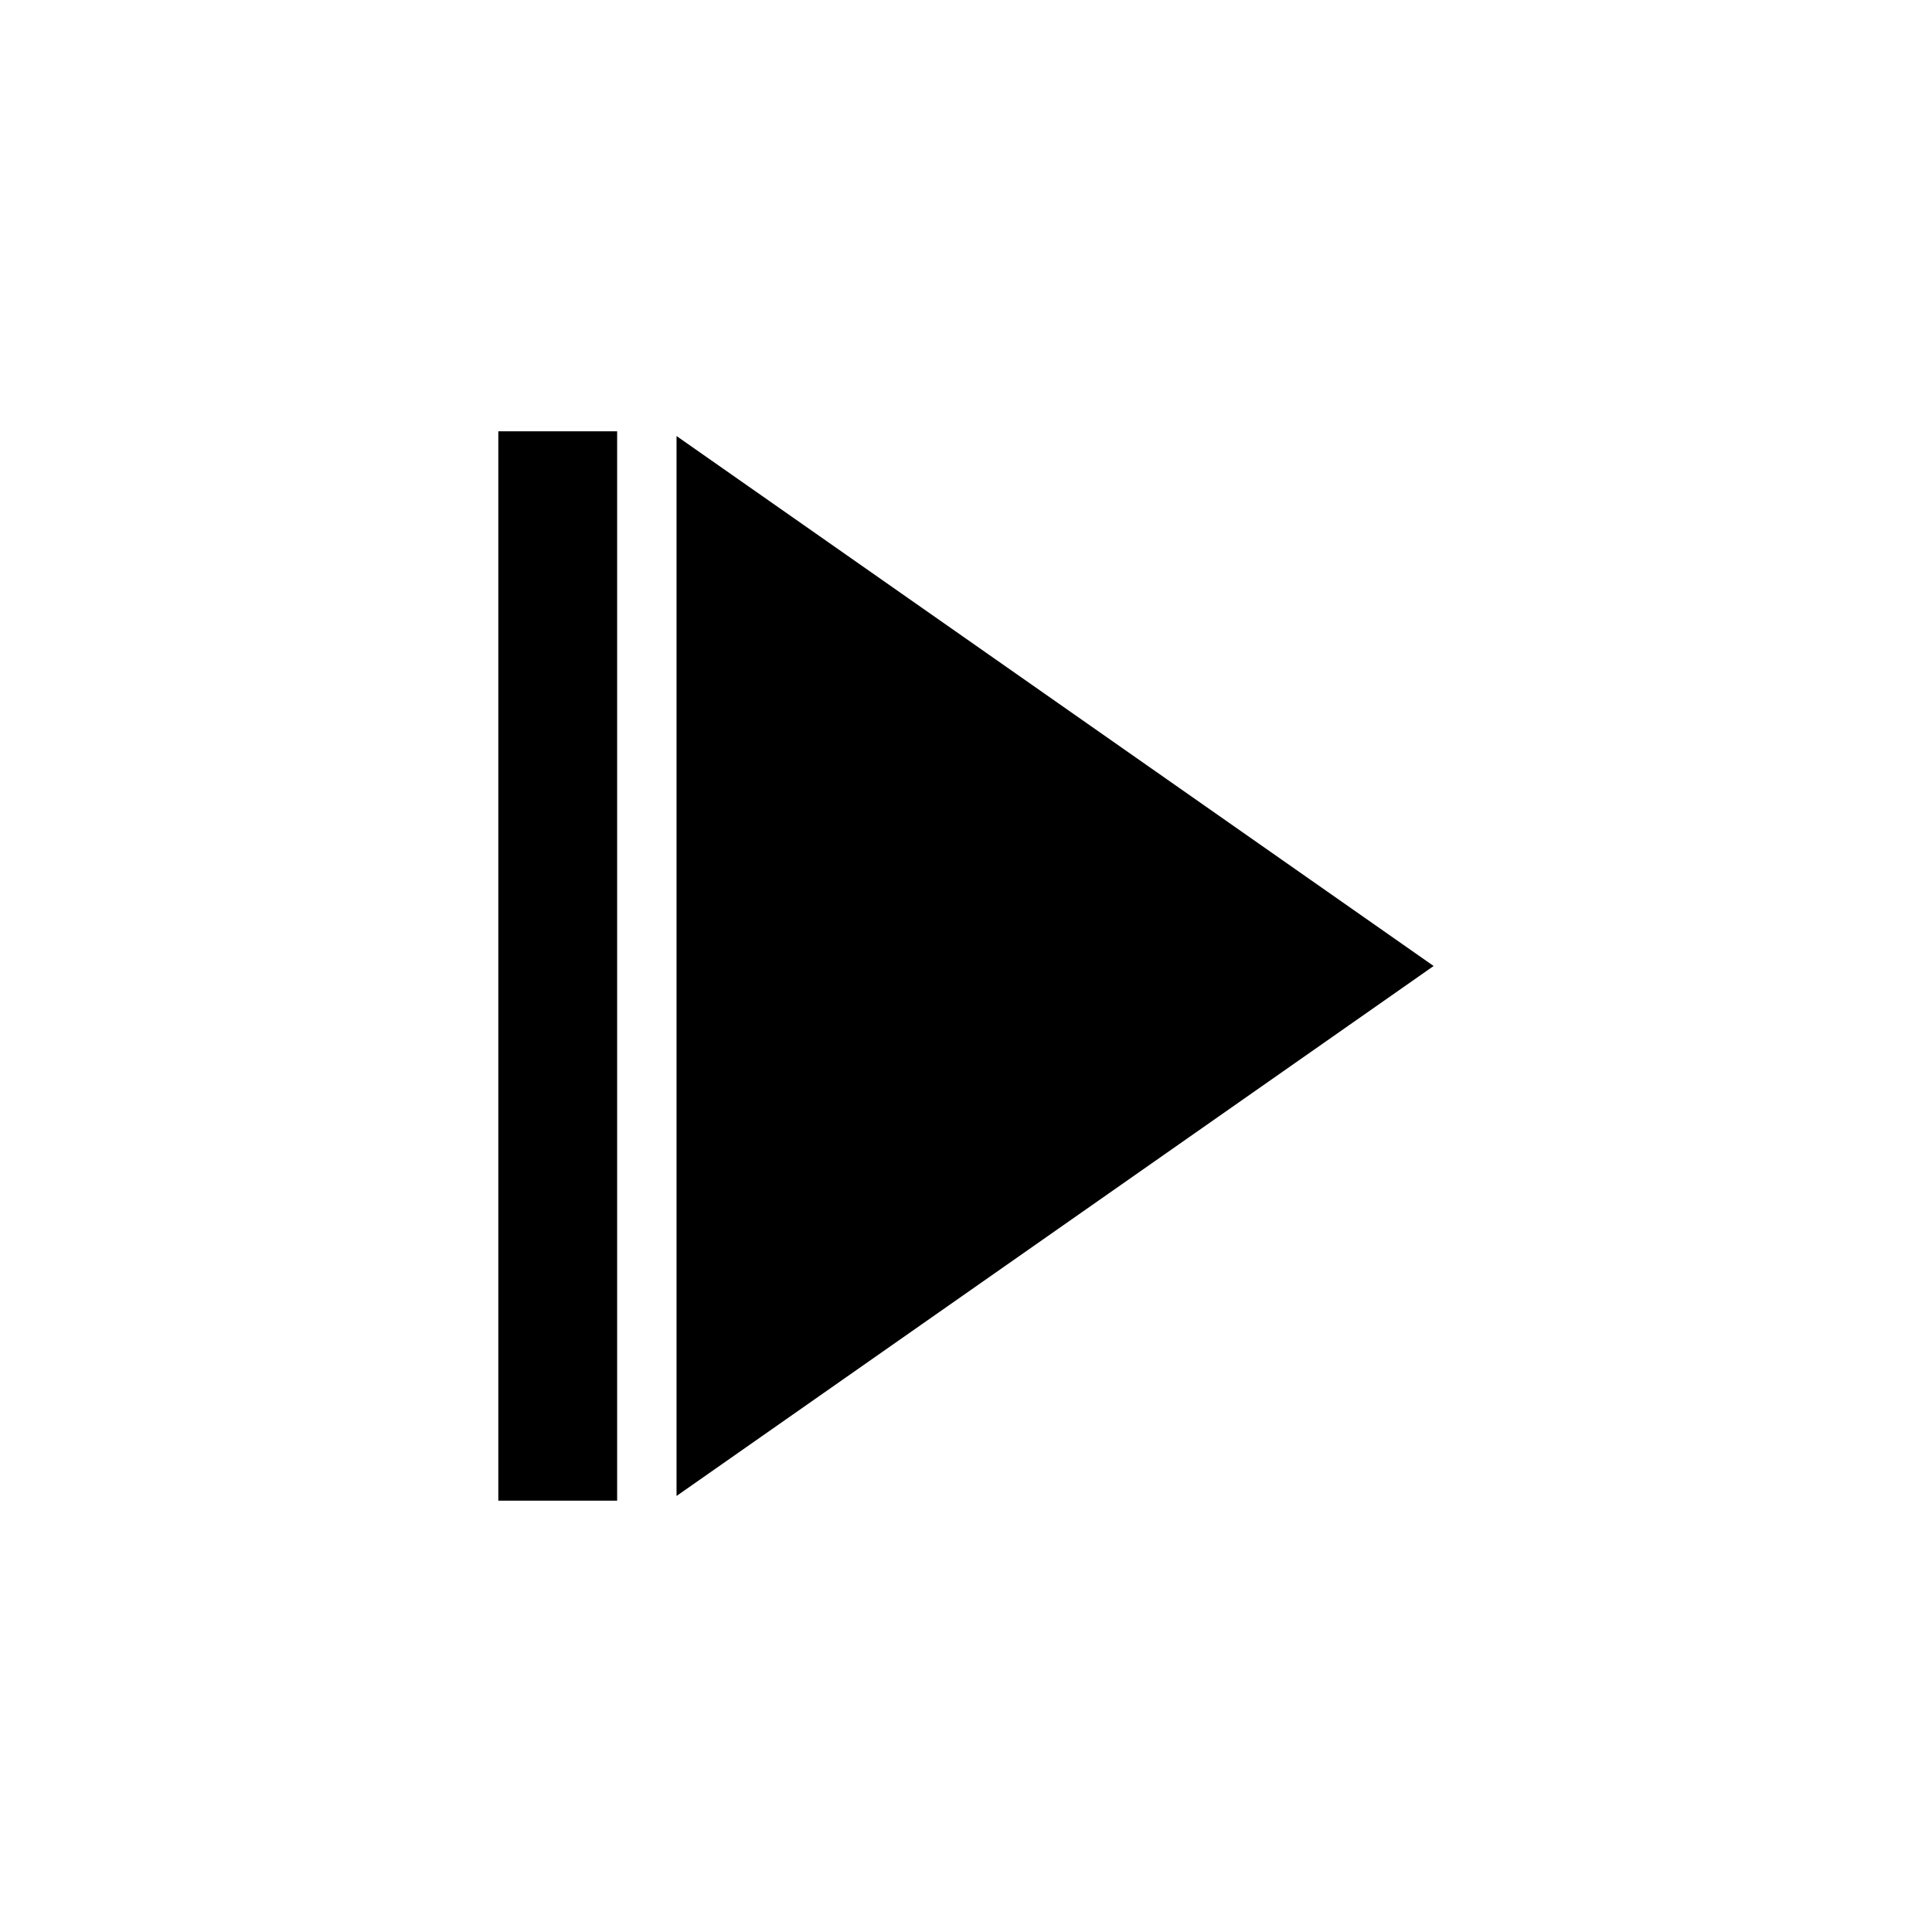
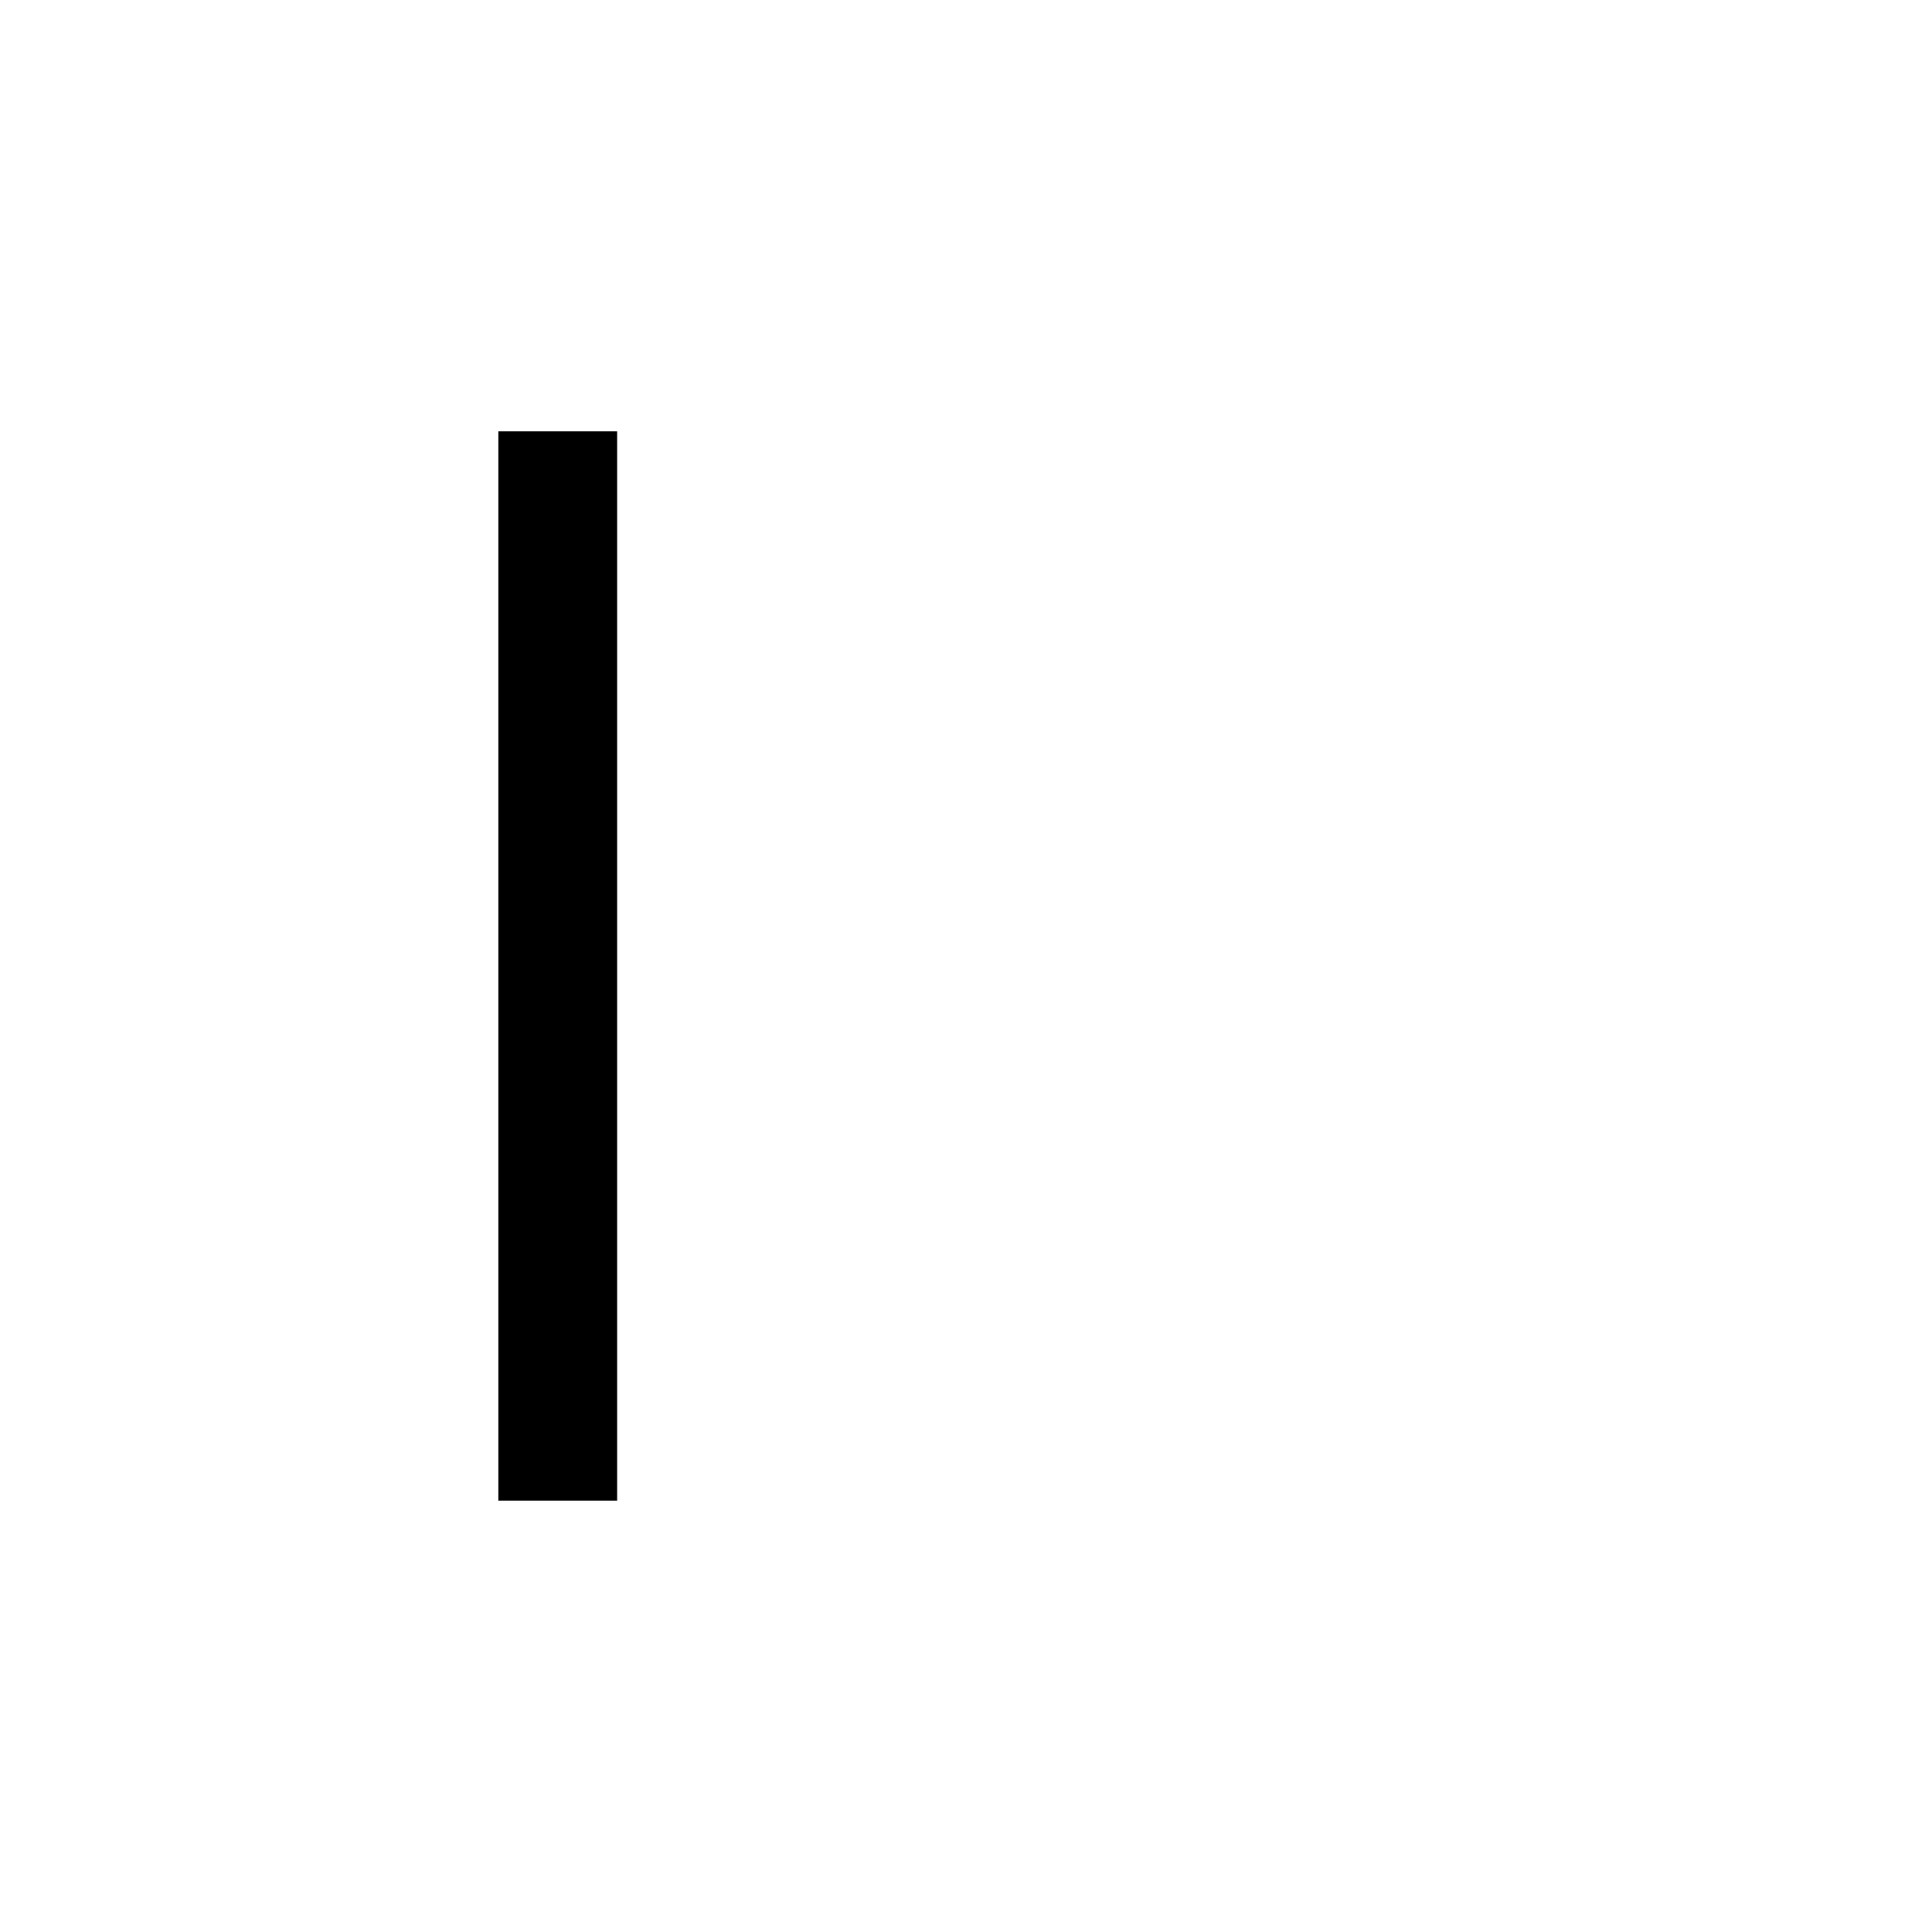
<svg xmlns="http://www.w3.org/2000/svg" fill="#000000" width="800px" height="800px" version="1.1" viewBox="144 144 512 512">
  <g>
    <path d="m276.06 258.3h31.488v283.39h-31.488z" />
-     <path d="m323.29 259.55v280.9l200.64-140.45z" />
  </g>
</svg>